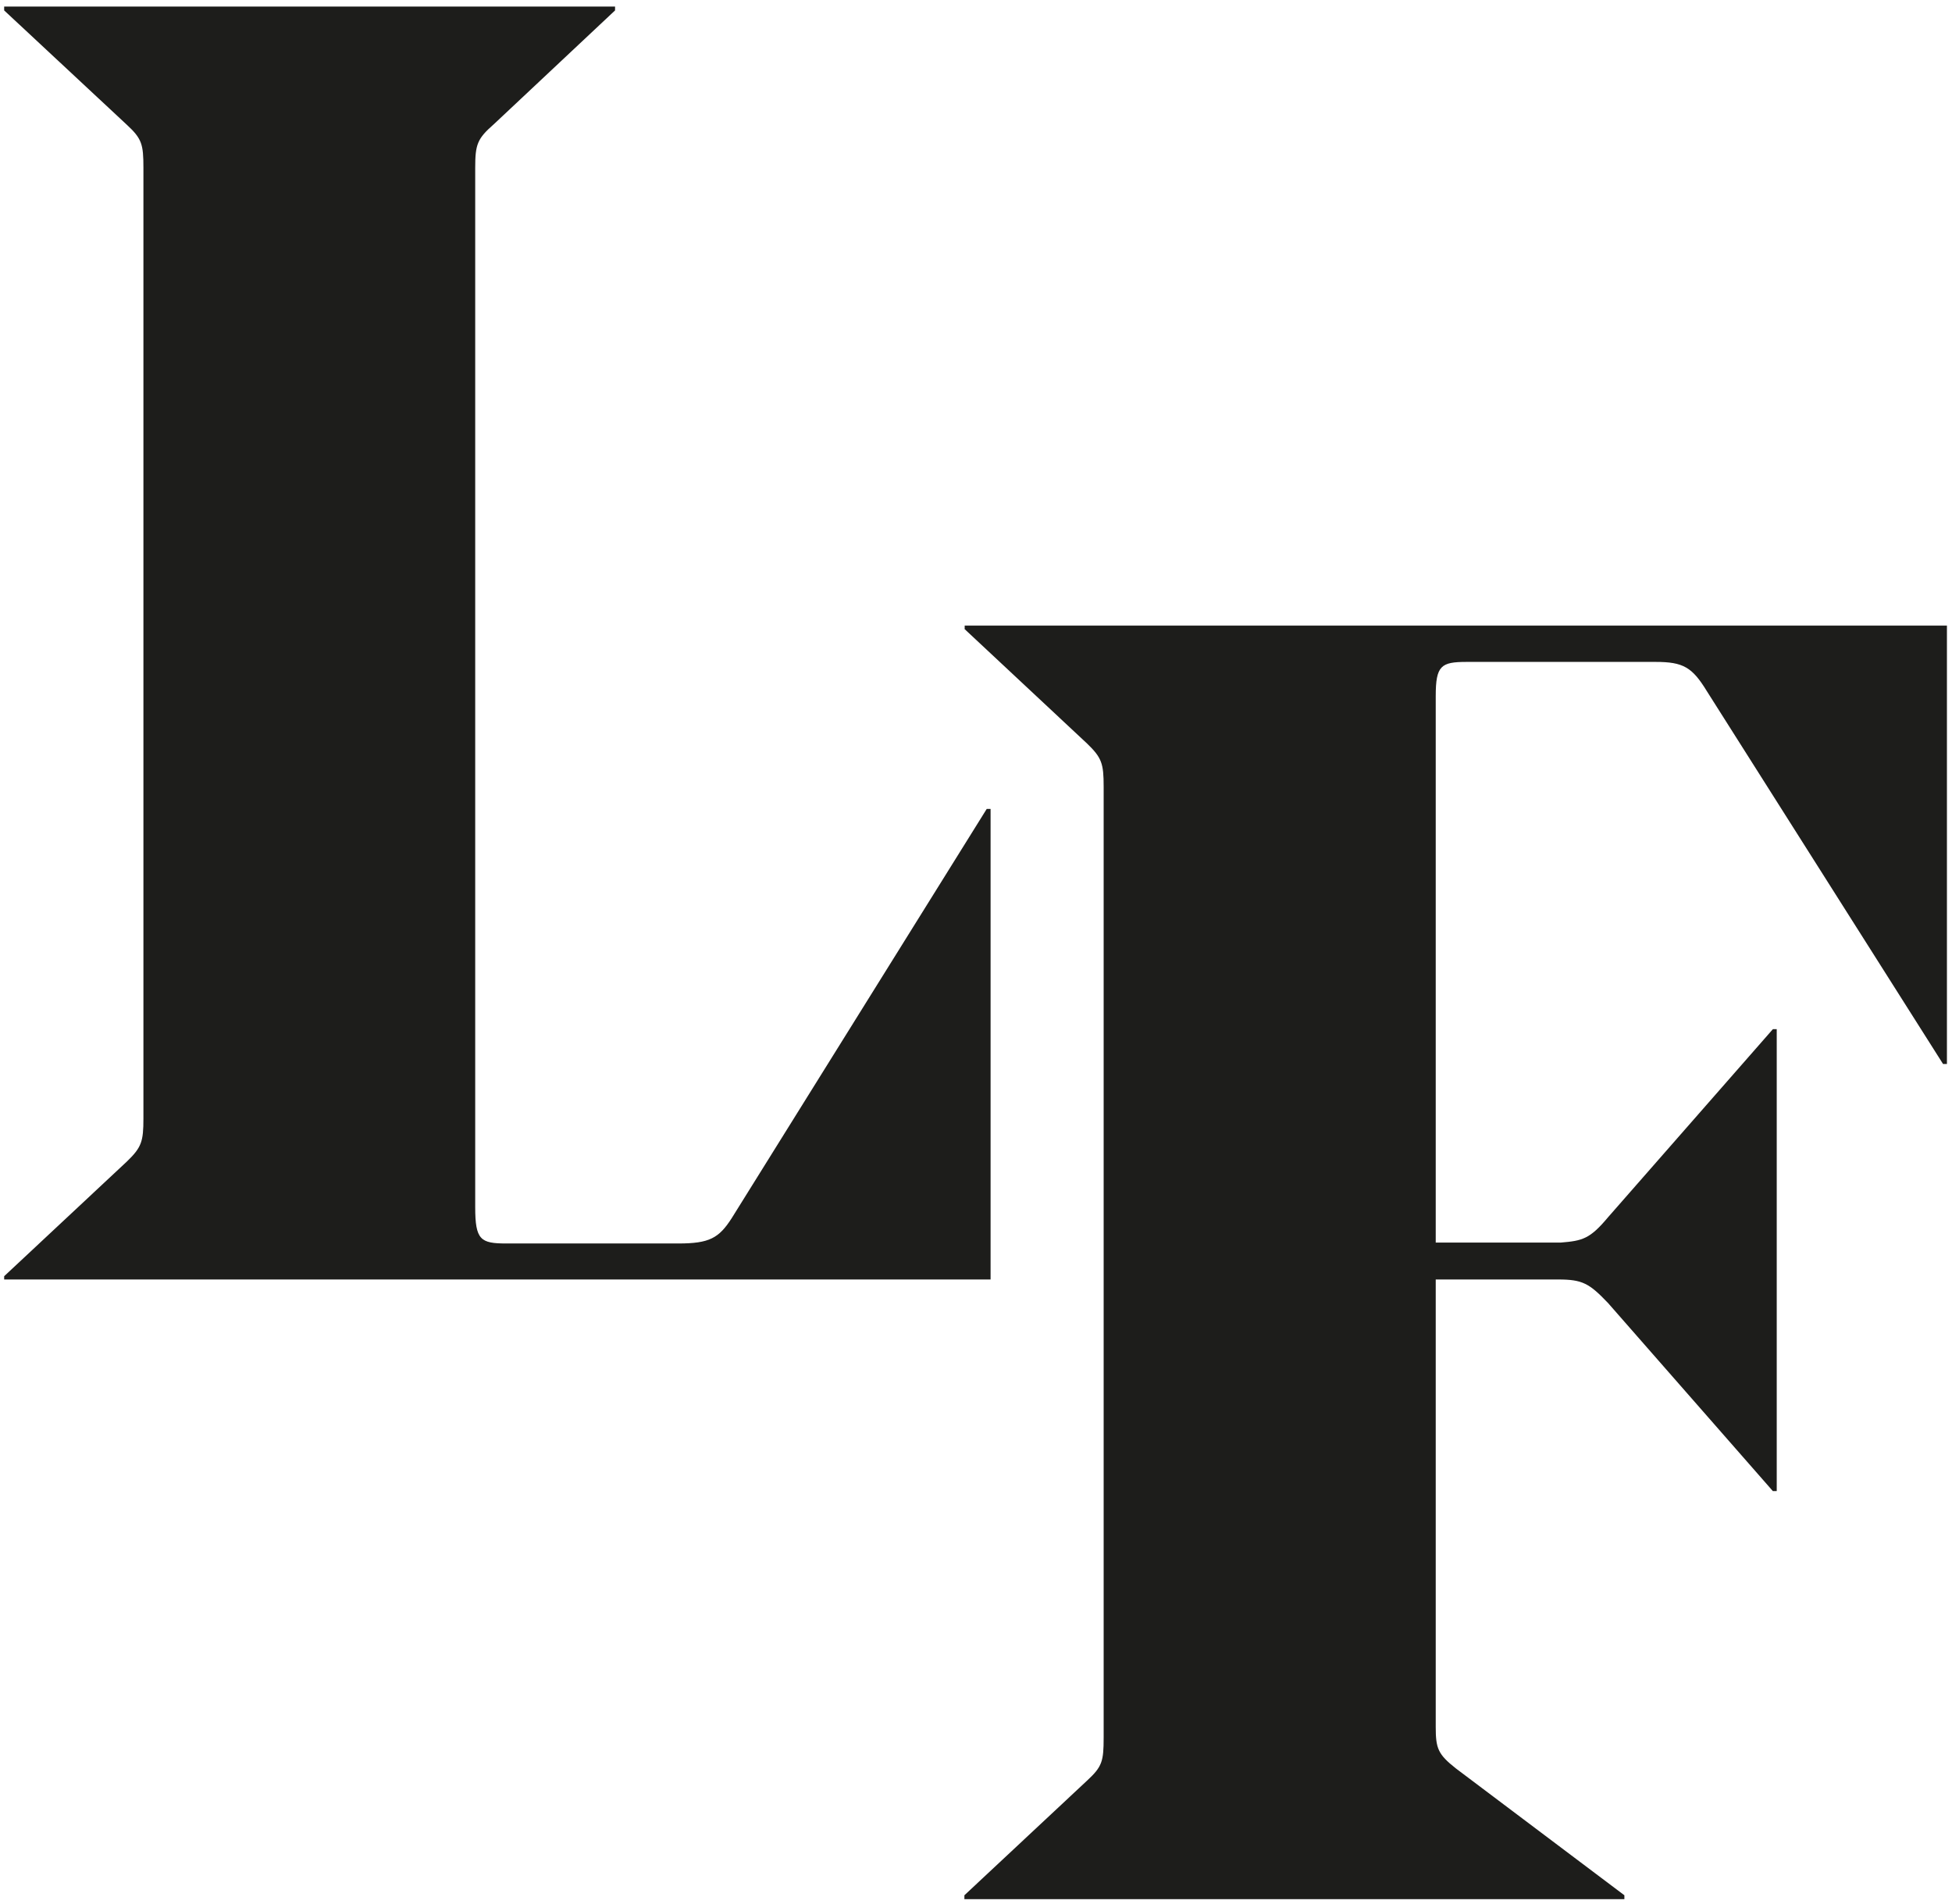
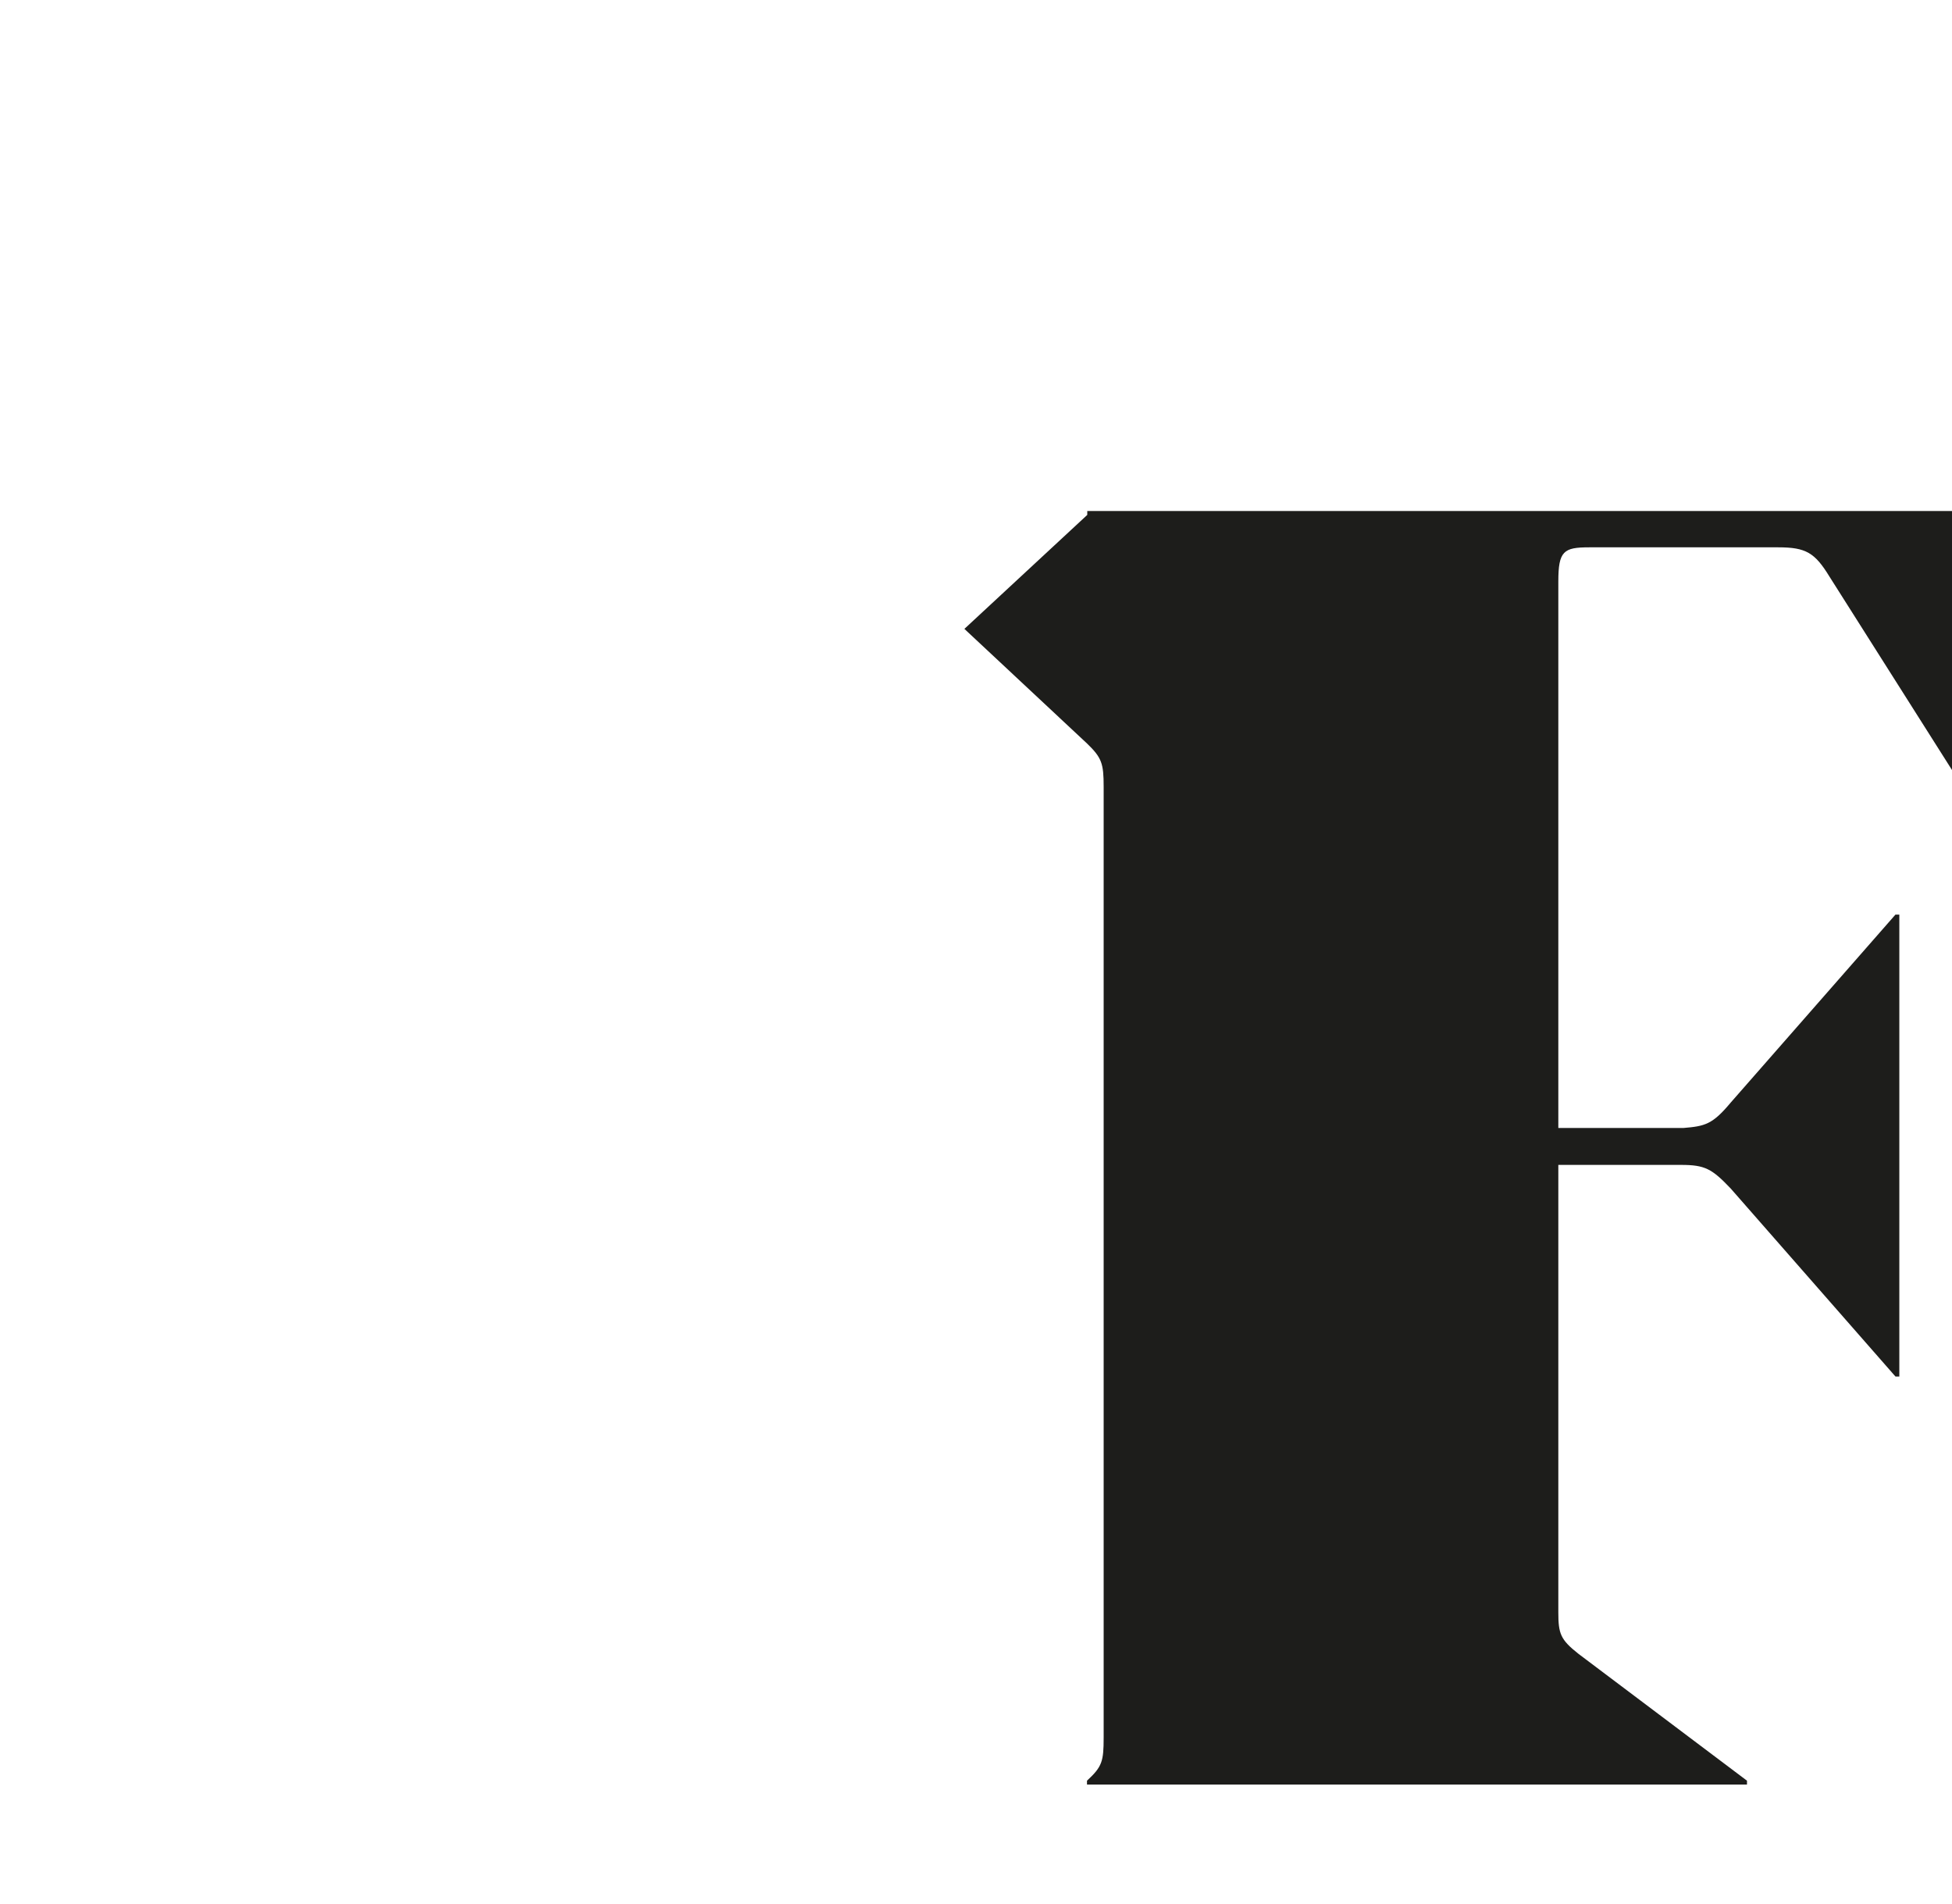
<svg xmlns="http://www.w3.org/2000/svg" id="Layer_1" viewBox="0 0 65.6 63.98">
  <defs>
    <style>
      .cls-1 {
        fill: #1d1d1b;
      }
    </style>
  </defs>
-   <path class="cls-1" d="M33.29,42.99H.14v-.11l4.12-3.85c.5-.48.56-.68.56-1.45V5.64c0-.79-.05-.98-.56-1.45L.14.35v-.13h20.53v.13l-4.07,3.82c-.56.49-.63.68-.63,1.47v34.92c0,1.1.18,1.22,1.04,1.22h5.79c1.04,0,1.36-.18,1.79-.85l8.57-13.75h.13v15.81h0Z" />
-   <path class="cls-1" d="M32.41,21.13l4.12,3.85c.5.48.56.68.56,1.45v31.95c0,.8-.05.98-.56,1.45l-4.12,3.85v.13h22.18v-.13l-5.66-4.26c-.61-.48-.68-.68-.68-1.4v-15.03h4.12c.81,0,1.04.13,1.67.79l5.54,6.32h.13v-15.52h-.13l-5.54,6.32c-.61.73-.86.79-1.59.85h-4.2v-18.36c0-1.03.18-1.15,1.04-1.15h6.35c.93,0,1.23.18,1.72.98l7.94,12.53h.13v-14.73h-33.01v.13h0Z" />
+   <path class="cls-1" d="M32.41,21.13l4.12,3.85c.5.48.56.68.56,1.45v31.95c0,.8-.05.98-.56,1.45v.13h22.18v-.13l-5.66-4.26c-.61-.48-.68-.68-.68-1.4v-15.03h4.12c.81,0,1.04.13,1.67.79l5.54,6.32h.13v-15.52h-.13l-5.54,6.32c-.61.73-.86.79-1.59.85h-4.2v-18.36c0-1.03.18-1.15,1.04-1.15h6.35c.93,0,1.23.18,1.72.98l7.94,12.53h.13v-14.73h-33.01v.13h0Z" />
</svg>